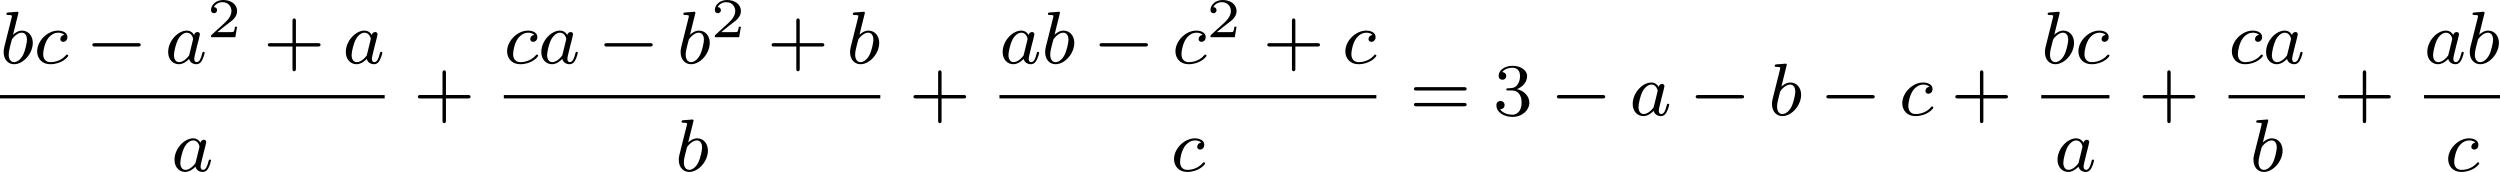
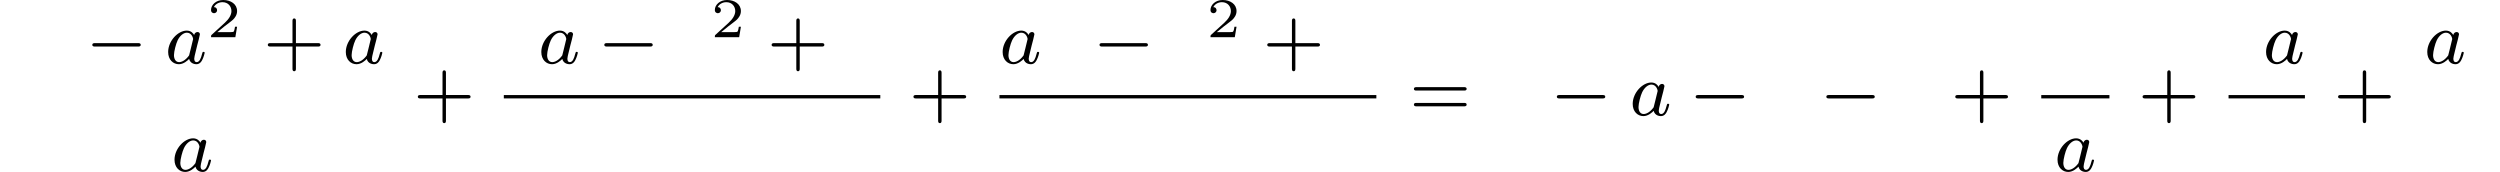
<svg xmlns="http://www.w3.org/2000/svg" xmlns:xlink="http://www.w3.org/1999/xlink" version="1.1" width="534.711pt" height="36.776pt" viewBox="242.881 254.449 534.711 36.776">
  <defs>
    <path id="g4-50" d="M3.216-1.118H2.995C2.983-1.034 2.923-.64 2.833-.574C2.792-.538 2.307-.538 2.224-.538H1.106L1.871-1.16C2.074-1.321 2.606-1.704 2.792-1.883C2.971-2.062 3.216-2.367 3.216-2.792C3.216-3.539 2.54-3.975 1.739-3.975C.968-3.975 .43-3.467 .43-2.905C.43-2.6 .687-2.564 .753-2.564C.903-2.564 1.076-2.672 1.076-2.887C1.076-3.019 .998-3.21 .735-3.21C.873-3.515 1.237-3.742 1.65-3.742C2.277-3.742 2.612-3.276 2.612-2.792C2.612-2.367 2.331-1.931 1.913-1.548L.496-.251C.436-.191 .43-.185 .43 0H3.031L3.216-1.118Z" />
    <path id="g6-43" d="M3.475-1.809H5.818C5.93-1.809 6.105-1.809 6.105-1.993S5.93-2.176 5.818-2.176H3.475V-4.527C3.475-4.639 3.475-4.814 3.292-4.814S3.108-4.639 3.108-4.527V-2.176H.757C.646-2.176 .47-2.176 .47-1.993S.646-1.809 .757-1.809H3.108V.542C3.108 .654 3.108 .829 3.292 .829S3.475 .654 3.475 .542V-1.809Z" />
-     <path id="g6-51" d="M2.016-2.662C2.646-2.662 3.045-2.2 3.045-1.363C3.045-.367 2.479-.072 2.056-.072C1.618-.072 1.02-.231 .741-.654C1.028-.654 1.227-.837 1.227-1.1C1.227-1.355 1.044-1.538 .789-1.538C.574-1.538 .351-1.403 .351-1.084C.351-.327 1.164 .167 2.072 .167C3.132 .167 3.873-.566 3.873-1.363C3.873-2.024 3.347-2.63 2.534-2.805C3.164-3.029 3.634-3.571 3.634-4.208S2.917-5.3 2.088-5.3C1.235-5.3 .59-4.838 .59-4.232C.59-3.937 .789-3.81 .996-3.81C1.243-3.81 1.403-3.985 1.403-4.216C1.403-4.511 1.148-4.623 .972-4.631C1.307-5.069 1.921-5.093 2.064-5.093C2.271-5.093 2.877-5.029 2.877-4.208C2.877-3.65 2.646-3.316 2.534-3.188C2.295-2.941 2.112-2.925 1.626-2.893C1.474-2.885 1.411-2.877 1.411-2.774C1.411-2.662 1.482-2.662 1.618-2.662H2.016Z" />
    <path id="g6-61" d="M5.826-2.654C5.946-2.654 6.105-2.654 6.105-2.837S5.914-3.021 5.794-3.021H.781C.662-3.021 .47-3.021 .47-2.837S.63-2.654 .749-2.654H5.826ZM5.794-.964C5.914-.964 6.105-.964 6.105-1.148S5.946-1.331 5.826-1.331H.749C.63-1.331 .47-1.331 .47-1.148S.662-.964 .781-.964H5.794Z" />
    <path id="g3-97" d="M3.124-3.037C3.053-3.172 2.821-3.515 2.335-3.515C1.387-3.515 .343-2.407 .343-1.227C.343-.399 .877 .08 1.49 .08C2 .08 2.439-.327 2.582-.486C2.726 .064 3.268 .08 3.363 .08C3.73 .08 3.913-.223 3.977-.359C4.136-.646 4.248-1.108 4.248-1.14C4.248-1.188 4.216-1.243 4.121-1.243S4.009-1.196 3.961-.996C3.85-.558 3.698-.143 3.387-.143C3.204-.143 3.132-.295 3.132-.518C3.132-.654 3.204-.925 3.252-1.124S3.419-1.801 3.451-1.945L3.61-2.55C3.65-2.742 3.738-3.076 3.738-3.116C3.738-3.3 3.587-3.363 3.483-3.363C3.363-3.363 3.164-3.284 3.124-3.037ZM2.582-.861C2.184-.311 1.769-.143 1.514-.143C1.148-.143 .964-.478 .964-.893C.964-1.267 1.18-2.12 1.355-2.471C1.586-2.957 1.977-3.292 2.343-3.292C2.861-3.292 3.013-2.71 3.013-2.614C3.013-2.582 2.813-1.801 2.766-1.594C2.662-1.219 2.662-1.203 2.582-.861Z" />
-     <path id="g3-98" d="M1.945-5.292C1.953-5.308 1.977-5.412 1.977-5.42C1.977-5.46 1.945-5.531 1.849-5.531C1.817-5.531 1.57-5.507 1.387-5.491L.94-5.46C.765-5.444 .685-5.436 .685-5.292C.685-5.181 .797-5.181 .893-5.181C1.275-5.181 1.275-5.133 1.275-5.061C1.275-5.013 1.196-4.694 1.148-4.511L.454-1.737C.391-1.467 .391-1.347 .391-1.211C.391-.391 .893 .08 1.506 .08C2.487 .08 3.507-1.052 3.507-2.208C3.507-2.997 2.997-3.515 2.359-3.515C1.913-3.515 1.57-3.228 1.395-3.076L1.945-5.292ZM1.506-.143C1.219-.143 .933-.367 .933-.948C.933-1.164 .964-1.363 1.06-1.745C1.116-1.977 1.172-2.2 1.235-2.431C1.275-2.574 1.275-2.59 1.371-2.71C1.642-3.045 2-3.292 2.335-3.292C2.734-3.292 2.885-2.901 2.885-2.542C2.885-2.248 2.71-1.395 2.471-.925C2.264-.494 1.881-.143 1.506-.143Z" />
-     <path id="g3-99" d="M3.26-3.053C2.933-3.013 2.829-2.766 2.829-2.606C2.829-2.375 3.037-2.311 3.14-2.311C3.18-2.311 3.587-2.343 3.587-2.829S3.061-3.515 2.582-3.515C1.451-3.515 .351-2.415 .351-1.299C.351-.542 .869 .08 1.753 .08C3.013 .08 3.674-.725 3.674-.829C3.674-.901 3.595-.956 3.547-.956S3.475-.933 3.435-.885C2.805-.143 1.913-.143 1.769-.143C1.339-.143 .996-.406 .996-1.012C.996-1.363 1.156-2.208 1.53-2.702C1.881-3.148 2.279-3.292 2.59-3.292C2.686-3.292 3.053-3.284 3.26-3.053Z" />
    <path id="g2-0" d="M5.571-1.809C5.699-1.809 5.874-1.809 5.874-1.993S5.699-2.176 5.571-2.176H1.004C.877-2.176 .701-2.176 .701-1.993S.877-1.809 1.004-1.809H5.571Z" />
  </defs>
  <g id="page1" transform="matrix(2 0 0 2 0 0)">
    <use x="121.44" y="134.012" xlink:href="#g3-98" />
    <use x="125.063" y="134.012" xlink:href="#g3-99" />
    <use x="130.613" y="134.012" xlink:href="#g2-0" />
    <use x="139.081" y="134.012" xlink:href="#g3-97" />
    <use x="143.579" y="131.2" xlink:href="#g4-50" />
    <use x="149.612" y="134.012" xlink:href="#g6-43" />
    <use x="158.08" y="134.012" xlink:href="#g3-97" />
-     <rect x="121.44" y="137.39" height=".359" width="41.138" />
    <use x="139.76" y="145.533" xlink:href="#g3-97" />
    <use x="165.656" y="139.562" xlink:href="#g6-43" />
    <use x="175.32" y="134.012" xlink:href="#g3-99" />
    <use x="178.987" y="134.012" xlink:href="#g3-97" />
    <use x="185.367" y="134.012" xlink:href="#g2-0" />
    <use x="193.836" y="134.012" xlink:href="#g3-98" />
    <use x="197.458" y="131.2" xlink:href="#g4-50" />
    <use x="203.491" y="134.012" xlink:href="#g6-43" />
    <use x="211.959" y="134.012" xlink:href="#g3-98" />
    <rect x="175.32" y="137.39" height=".359" width="40.262" />
    <use x="193.64" y="145.533" xlink:href="#g3-98" />
    <use x="218.659" y="139.562" xlink:href="#g6-43" />
    <use x="228.323" y="134.012" xlink:href="#g3-97" />
    <use x="232.821" y="134.012" xlink:href="#g3-98" />
    <use x="238.326" y="134.012" xlink:href="#g2-0" />
    <use x="246.794" y="134.012" xlink:href="#g3-99" />
    <use x="250.462" y="131.2" xlink:href="#g4-50" />
    <use x="256.495" y="134.012" xlink:href="#g6-43" />
    <use x="264.963" y="134.012" xlink:href="#g3-99" />
    <rect x="228.323" y="137.39" height=".359" width="40.308" />
    <use x="246.643" y="145.533" xlink:href="#g3-99" />
    <use x="272.179" y="139.562" xlink:href="#g6-61" />
    <use x="281.118" y="139.562" xlink:href="#g6-51" />
    <use x="287.234" y="139.562" xlink:href="#g2-0" />
    <use x="295.702" y="139.562" xlink:href="#g3-97" />
    <use x="302.082" y="139.562" xlink:href="#g2-0" />
    <use x="310.55" y="139.562" xlink:href="#g3-98" />
    <use x="316.055" y="139.562" xlink:href="#g2-0" />
    <use x="324.523" y="139.562" xlink:href="#g3-99" />
    <use x="330.073" y="139.562" xlink:href="#g6-43" />
    <use x="339.737" y="134.012" xlink:href="#g3-98" />
    <use x="343.359" y="134.012" xlink:href="#g3-99" />
    <rect x="339.737" y="137.39" height=".359" width="7.29" />
    <use x="341.133" y="145.533" xlink:href="#g3-97" />
    <use x="350.104" y="139.562" xlink:href="#g6-43" />
    <use x="359.768" y="134.012" xlink:href="#g3-99" />
    <use x="363.436" y="134.012" xlink:href="#g3-97" />
    <rect x="359.768" y="137.39" height=".359" width="8.166" />
    <use x="362.04" y="145.533" xlink:href="#g3-98" />
    <use x="371.011" y="139.562" xlink:href="#g6-43" />
    <use x="380.675" y="134.012" xlink:href="#g3-97" />
    <use x="385.173" y="134.012" xlink:href="#g3-98" />
-     <rect x="380.675" y="137.39" height=".359" width="8.121" />
    <use x="382.902" y="145.533" xlink:href="#g3-99" />
  </g>
</svg>